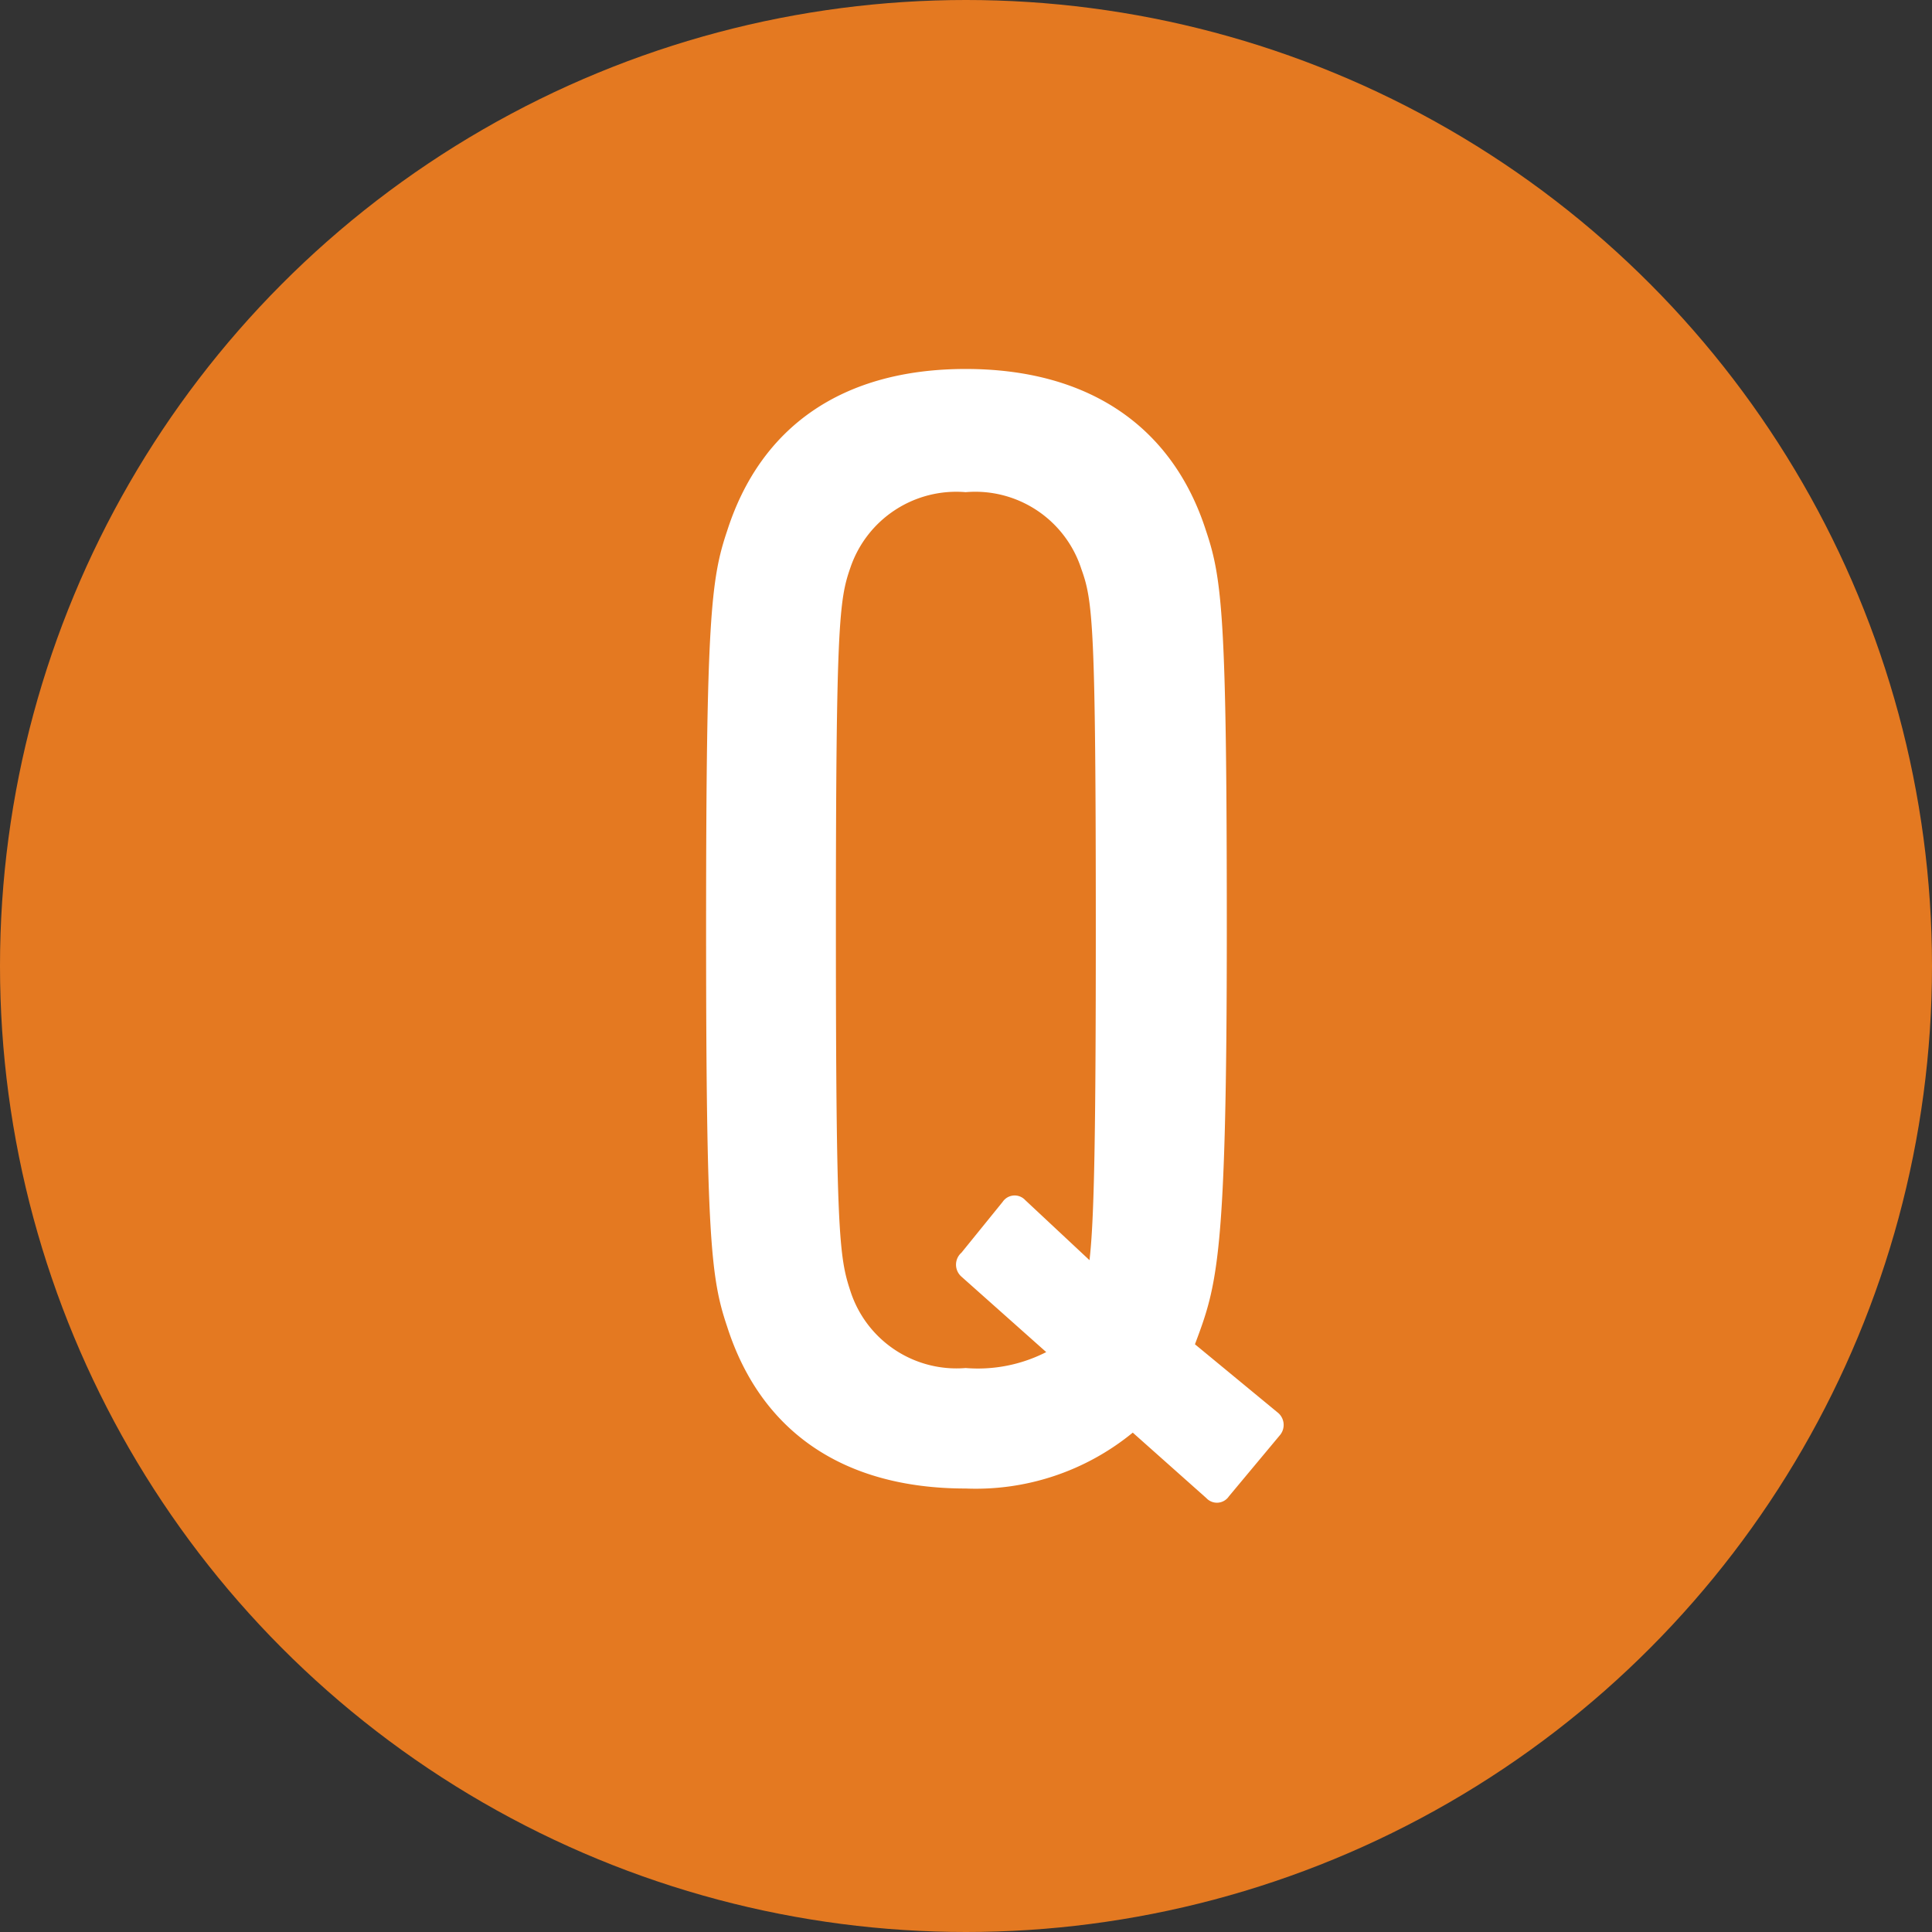
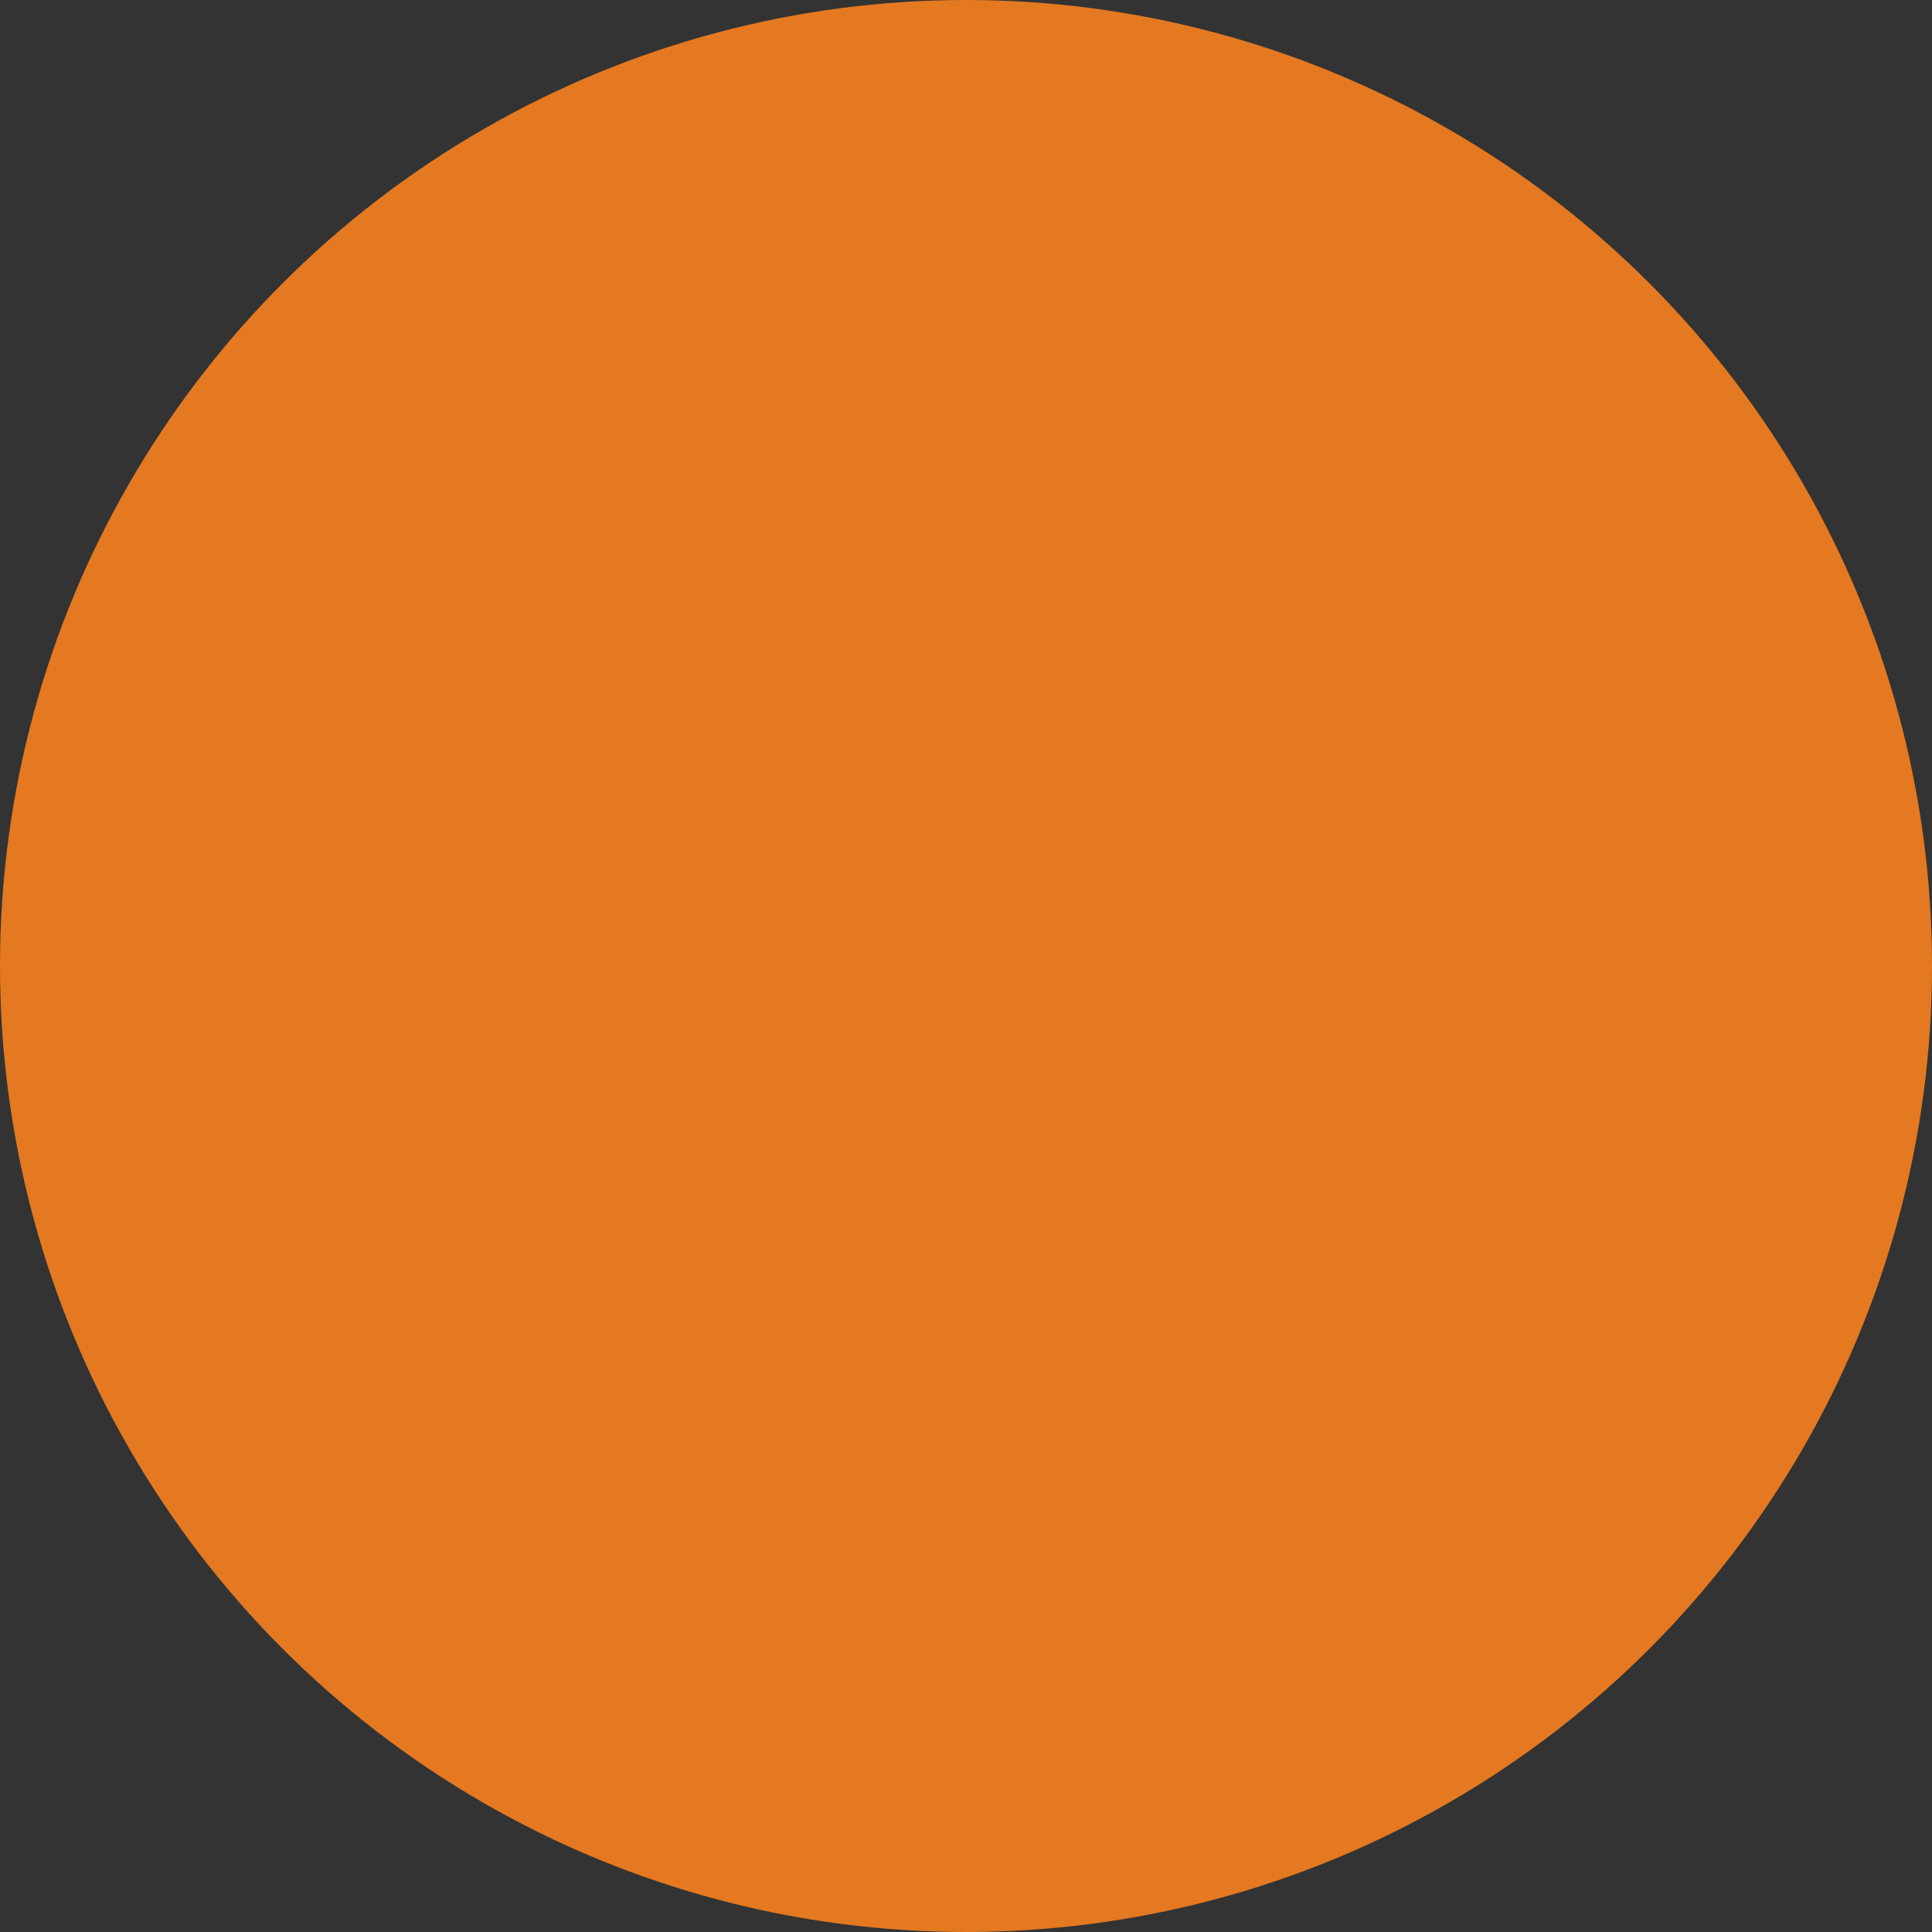
<svg xmlns="http://www.w3.org/2000/svg" viewBox="0 0 64.3 64.3">
  <rect x="0" y="0" width="64.3" height="64.3" fill="#333333" stroke="none" />
  <defs>
    <style>.cls-1{fill:#e47921;}.cls-2{fill:#fff;}</style>
  </defs>
  <g id="レイヤー_2" data-name="レイヤー 2">
    <g id="レイヤー_1-2" data-name="レイヤー 1">
      <circle class="cls-1" cx="32.15" cy="32.15" r="32.15" />
-       <path class="cls-2" d="M40.9,49.8a.48.48,0,0,1-.75.06L37.7,47.68a8.24,8.24,0,0,1-5.56,1.86c-4.1,0-6.83-1.92-7.94-5.39-.54-1.6-.7-2.94-.7-13.24s.16-11.64.7-13.24c1.11-3.47,3.84-5.39,7.94-5.39s6.89,1.92,8,5.39c.54,1.6.69,2.93.69,13.24,0,11-.32,11.85-1.06,13.83L42.51,47a.53.53,0,0,1,.1.75ZM34.82,45,32,42.49a.53.53,0,0,1,0-.8L33.37,40a.48.48,0,0,1,.75-.06l2.14,2c.16-1.34.21-4.28.21-11,0-10.14-.1-10.95-.48-12a3.71,3.71,0,0,0-3.85-2.56A3.72,3.72,0,0,0,28.3,18.9c-.37,1.06-.48,1.87-.48,12s.11,10.94.48,12.06a3.71,3.71,0,0,0,3.84,2.57A5,5,0,0,0,34.82,45Z" />
    </g>
  </g>
</svg>